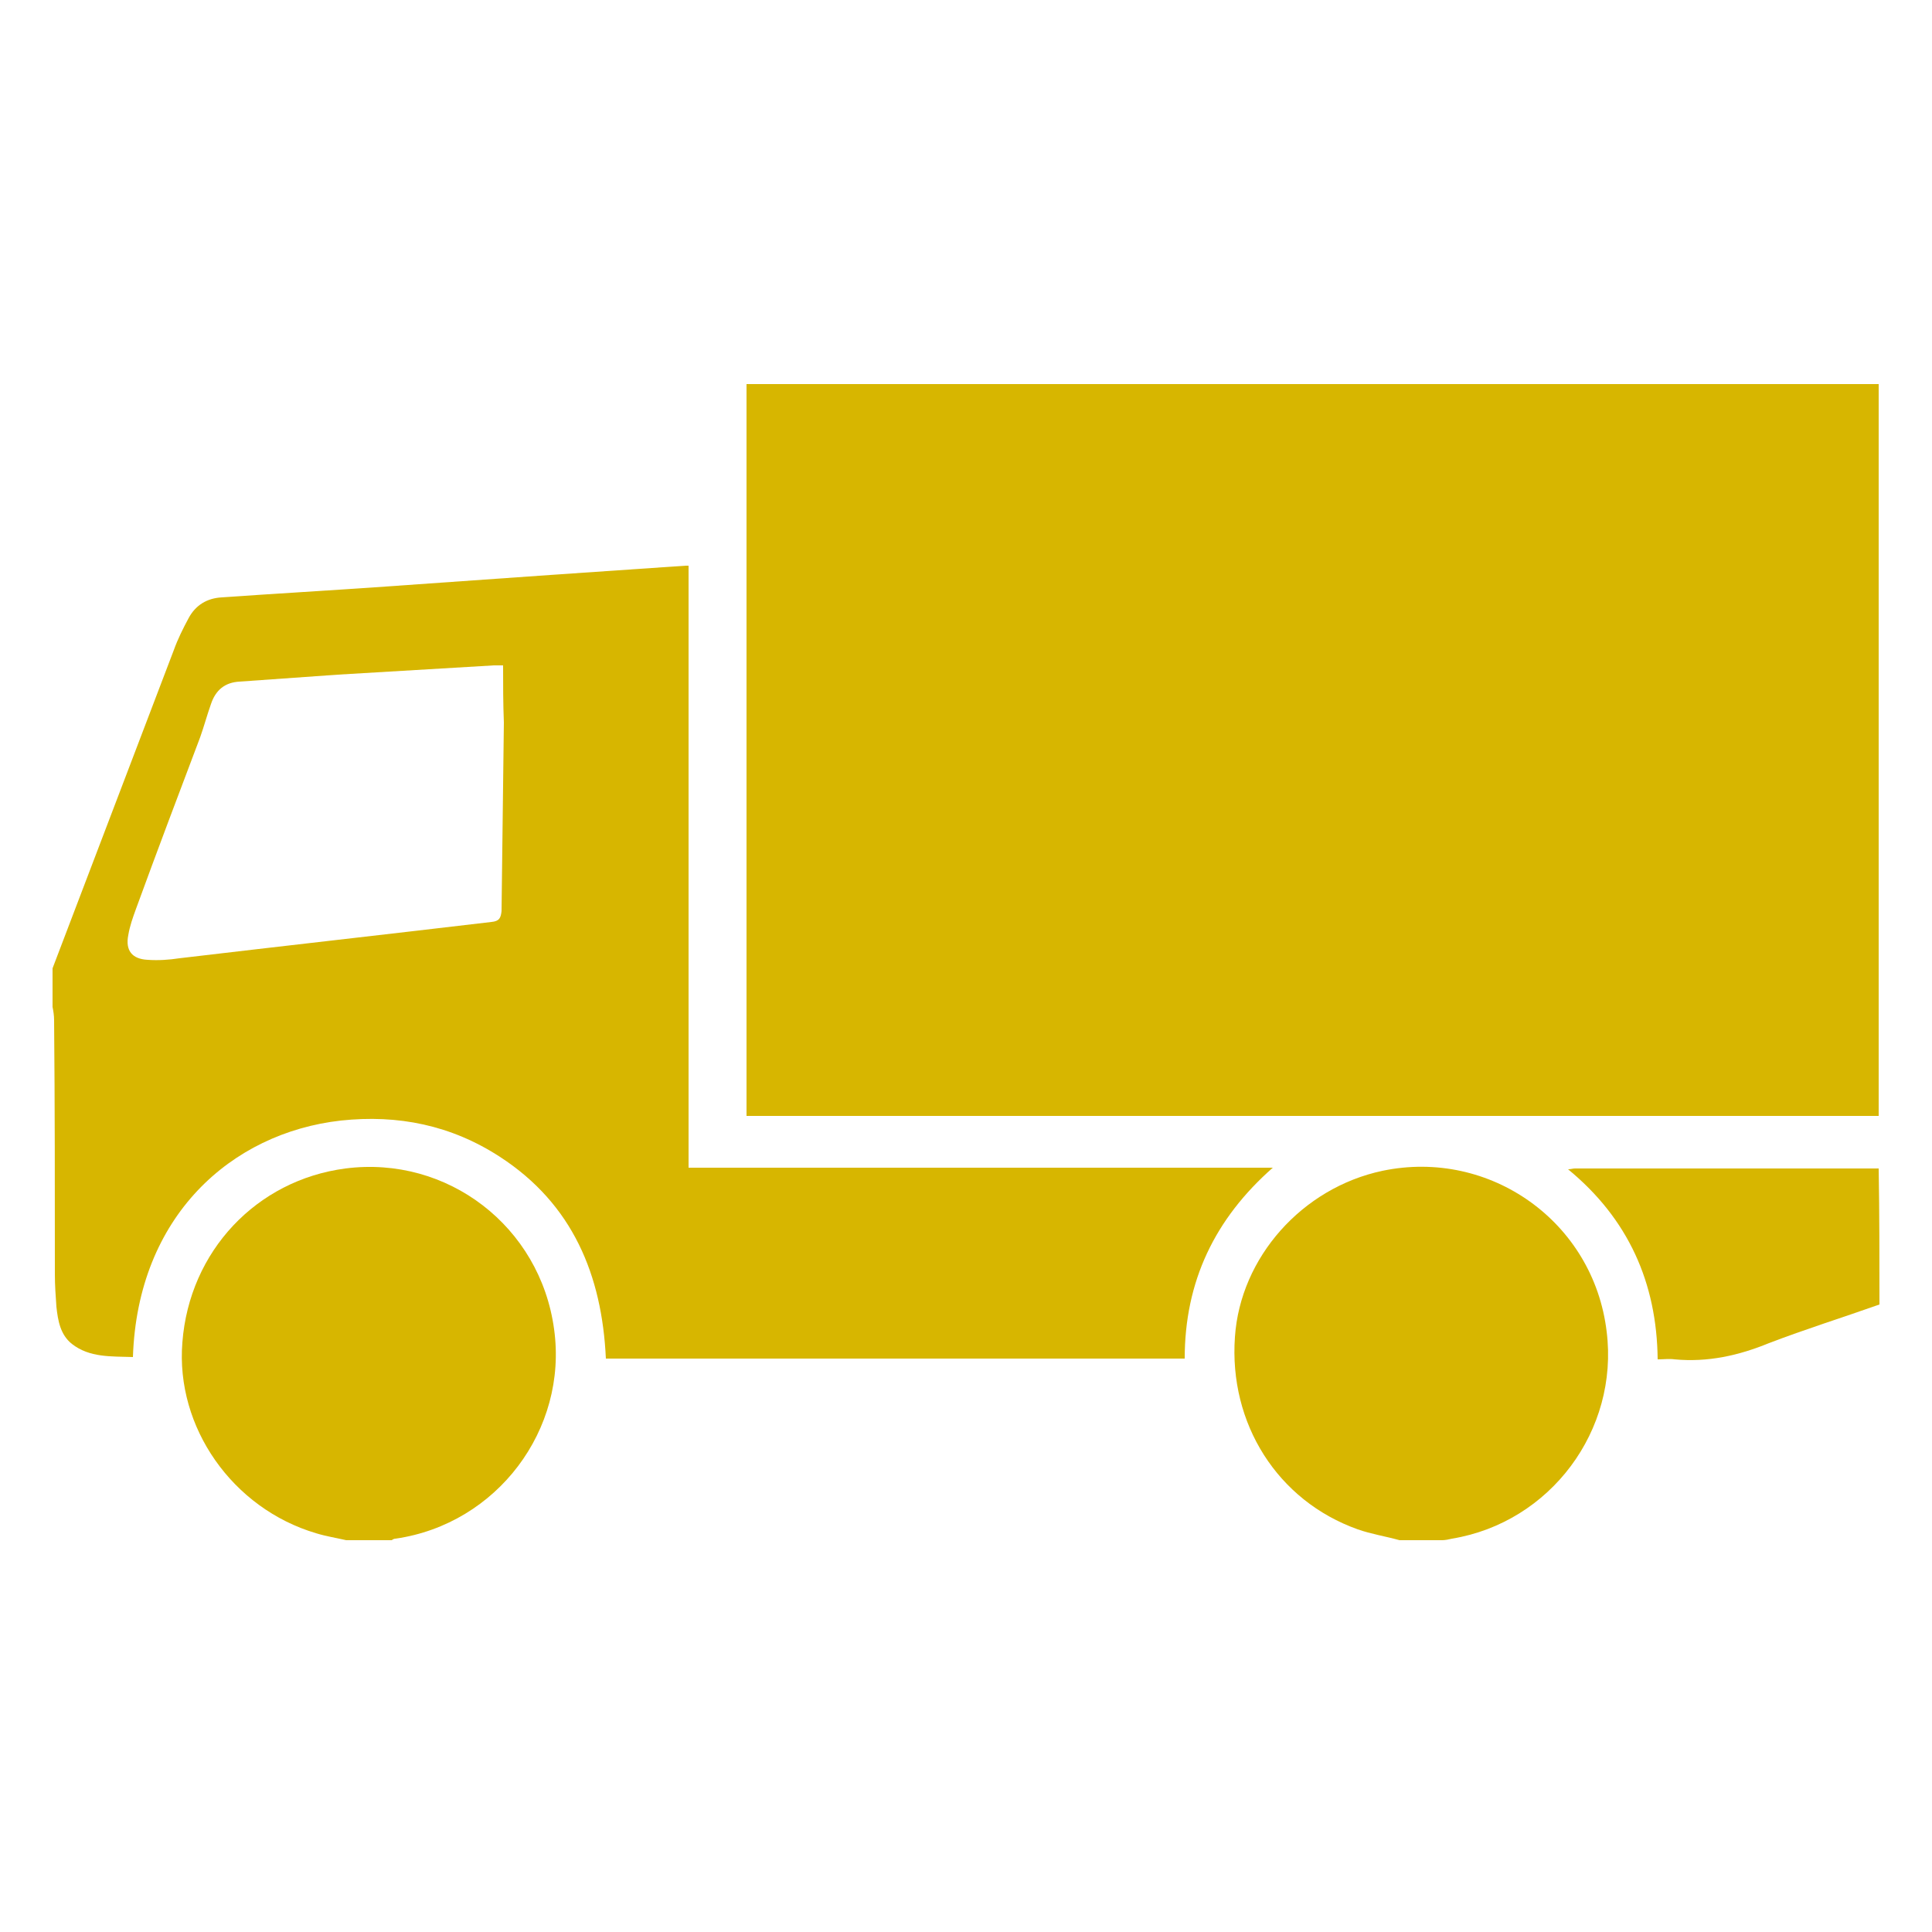
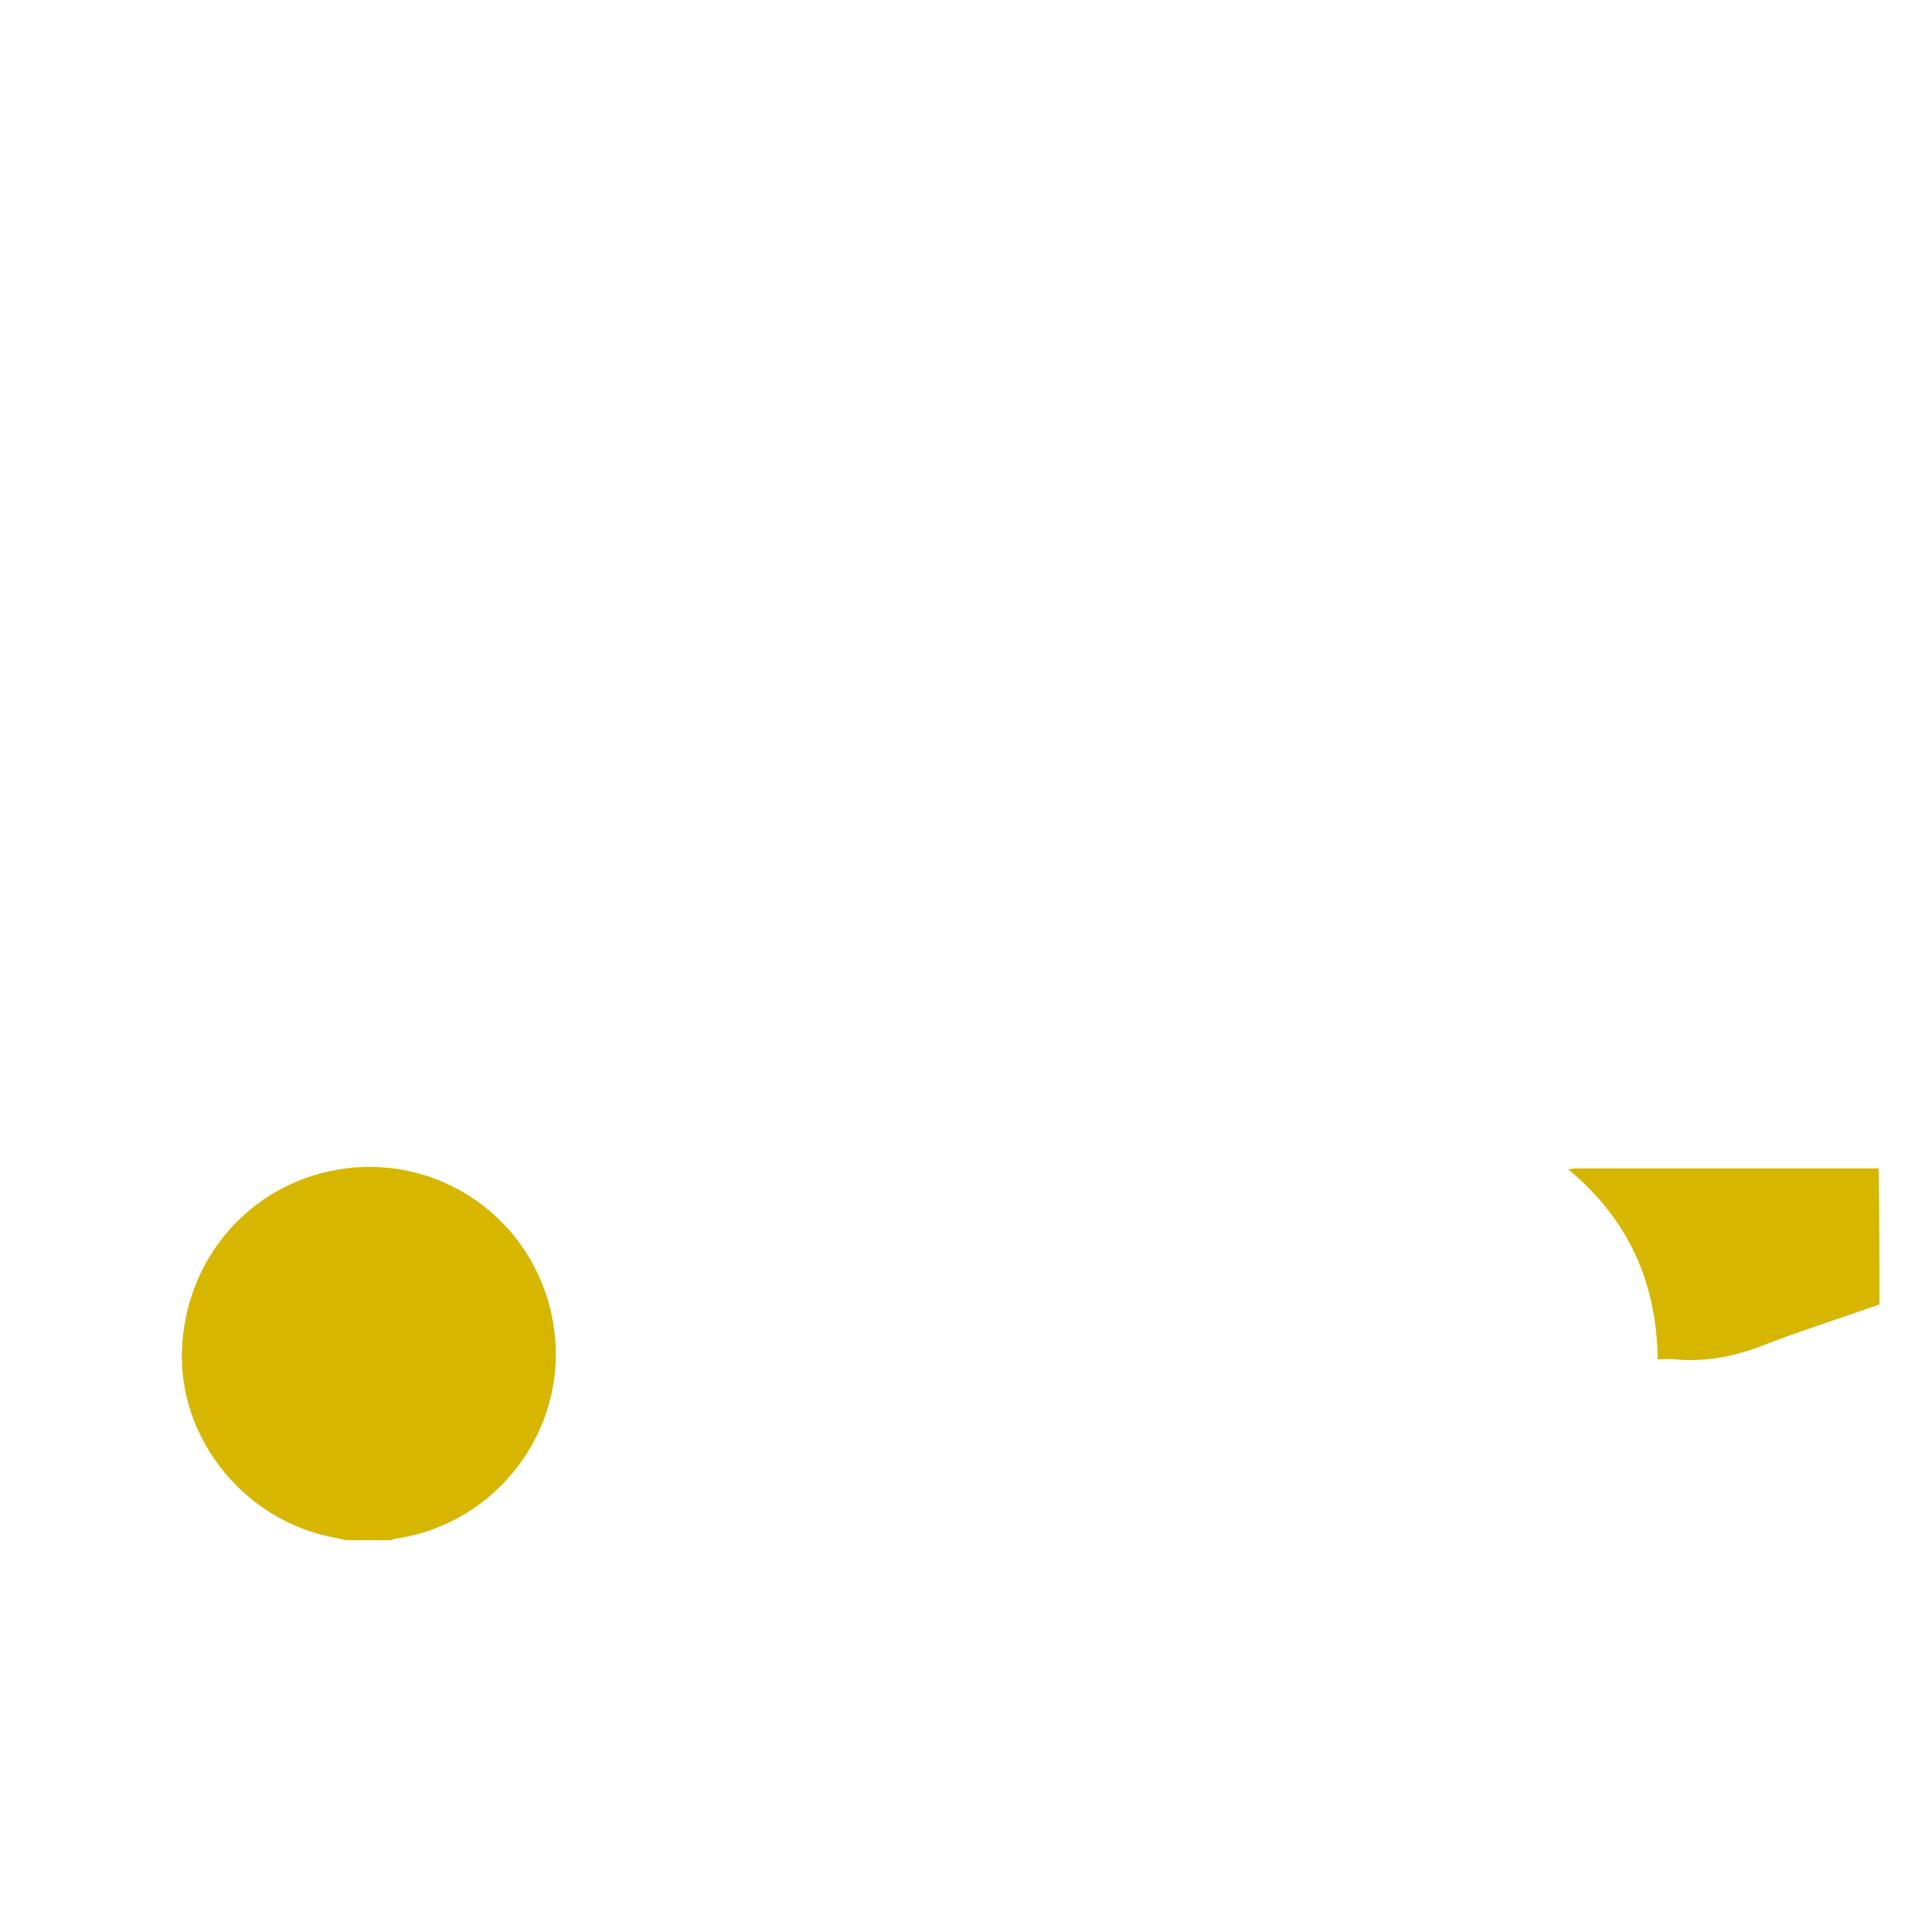
<svg xmlns="http://www.w3.org/2000/svg" version="1.1" id="Ebene_1" x="0px" y="0px" viewBox="0 0 250 250" style="enable-background:new 0 0 250 250;" xml:space="preserve">
  <style type="text/css">
	.st0{fill:#D7B600;}
</style>
  <g>
-     <path class="st0" d="M96.6,49.7c48.8,0,97.6,0,146.5,0c0,31.6,0,63.1,0,94.7c-0.3,0-0.6,0-0.9,0c-48.2,0-96.4,0-144.5,0   c-0.3,0-0.7,0-1.1,0C96.6,112.7,96.6,81.2,96.6,49.7z" />
-     <path class="st0" d="M6.8,125.3c5.2-13.7,10.5-27.5,15.7-41.2c0.5-1.4,1.2-2.8,1.9-4.1c0.9-1.7,2.4-2.6,4.3-2.7   c7.1-0.5,14.1-0.9,21.2-1.4c7.1-0.5,14.2-1,21.3-1.5c5.8-0.4,11.7-0.8,17.5-1.2c0.1,0,0.2,0,0.4,0c0,25.9,0,51.8,0,77.9   c25.3,0,50.5,0,75.6,0c-7.5,6.6-11.4,14.7-11.4,24.7c-25,0-49.9,0-74.9,0c-0.5-10.8-4.3-20-13.7-26.1c-6.3-4.1-13.2-5.5-20.6-4.7   c-14.2,1.6-26.3,12.4-26.9,30.6c-2.8-0.1-5.6,0.1-7.9-1.7c-1.5-1.2-1.8-3-2-4.8c-0.1-1.4-0.2-2.8-0.2-4.2c0-11,0-21.9-0.1-32.9   c0-0.6-0.1-1.2-0.2-1.7C6.8,128.6,6.8,126.9,6.8,125.3z M65.1,86.1c-0.5,0-0.8,0-1.2,0c-6.7,0.4-13.5,0.8-20.2,1.2   c-4.2,0.3-8.4,0.6-12.7,0.9c-1.9,0.1-3.1,1.1-3.7,2.9c-0.5,1.4-0.9,2.9-1.4,4.3c-2.8,7.4-5.6,14.8-8.3,22.2c-0.4,1.1-0.8,2.2-1,3.4   c-0.4,2,0.5,3.1,2.5,3.2c1.4,0.1,2.8,0,4.1-0.2c13.5-1.6,26.9-3.1,40.4-4.7c1-0.1,1.2-0.5,1.3-1.4c0.1-8.1,0.2-16.3,0.3-24.4   C65.1,91,65.1,88.6,65.1,86.1z" />
    <path class="st0" d="M44.8,199.3c-1.3-0.3-2.6-0.5-3.9-0.9c-10.8-3.2-18.2-13.7-17.3-24.7c0.9-11.8,9.6-21,21.1-22.5   c13.2-1.7,25.2,7.5,27,20.8c1.8,13-7.4,25.2-20.5,27.1c-0.2,0-0.4,0.1-0.5,0.2C48.8,199.3,46.8,199.3,44.8,199.3z" />
-     <path class="st0" d="M181.1,199.3c-1.8-0.5-3.7-0.8-5.4-1.4c-10.4-3.7-16.7-13.7-15.9-24.9c0.7-10.3,8.7-19.3,19.1-21.5   c13.9-2.9,27.3,6.6,29,20.8c1.6,12.8-7.3,24.7-20,26.8c-0.4,0.1-0.9,0.2-1.3,0.2C184.8,199.3,183,199.3,181.1,199.3z" />
    <path class="st0" d="M243.2,168.8c-4.8,1.7-9.6,3.2-14.3,5c-3.9,1.6-7.9,2.5-12.2,2.1c-0.7-0.1-1.4,0-2.2,0   c-0.1-9.9-3.8-18.2-11.6-24.6c0.4,0,0.6-0.1,0.9-0.1c12.8,0,25.7,0,38.5,0c0.3,0,0.5,0,0.8,0C243.2,157.1,243.2,163,243.2,168.8z" />
  </g>
</svg>